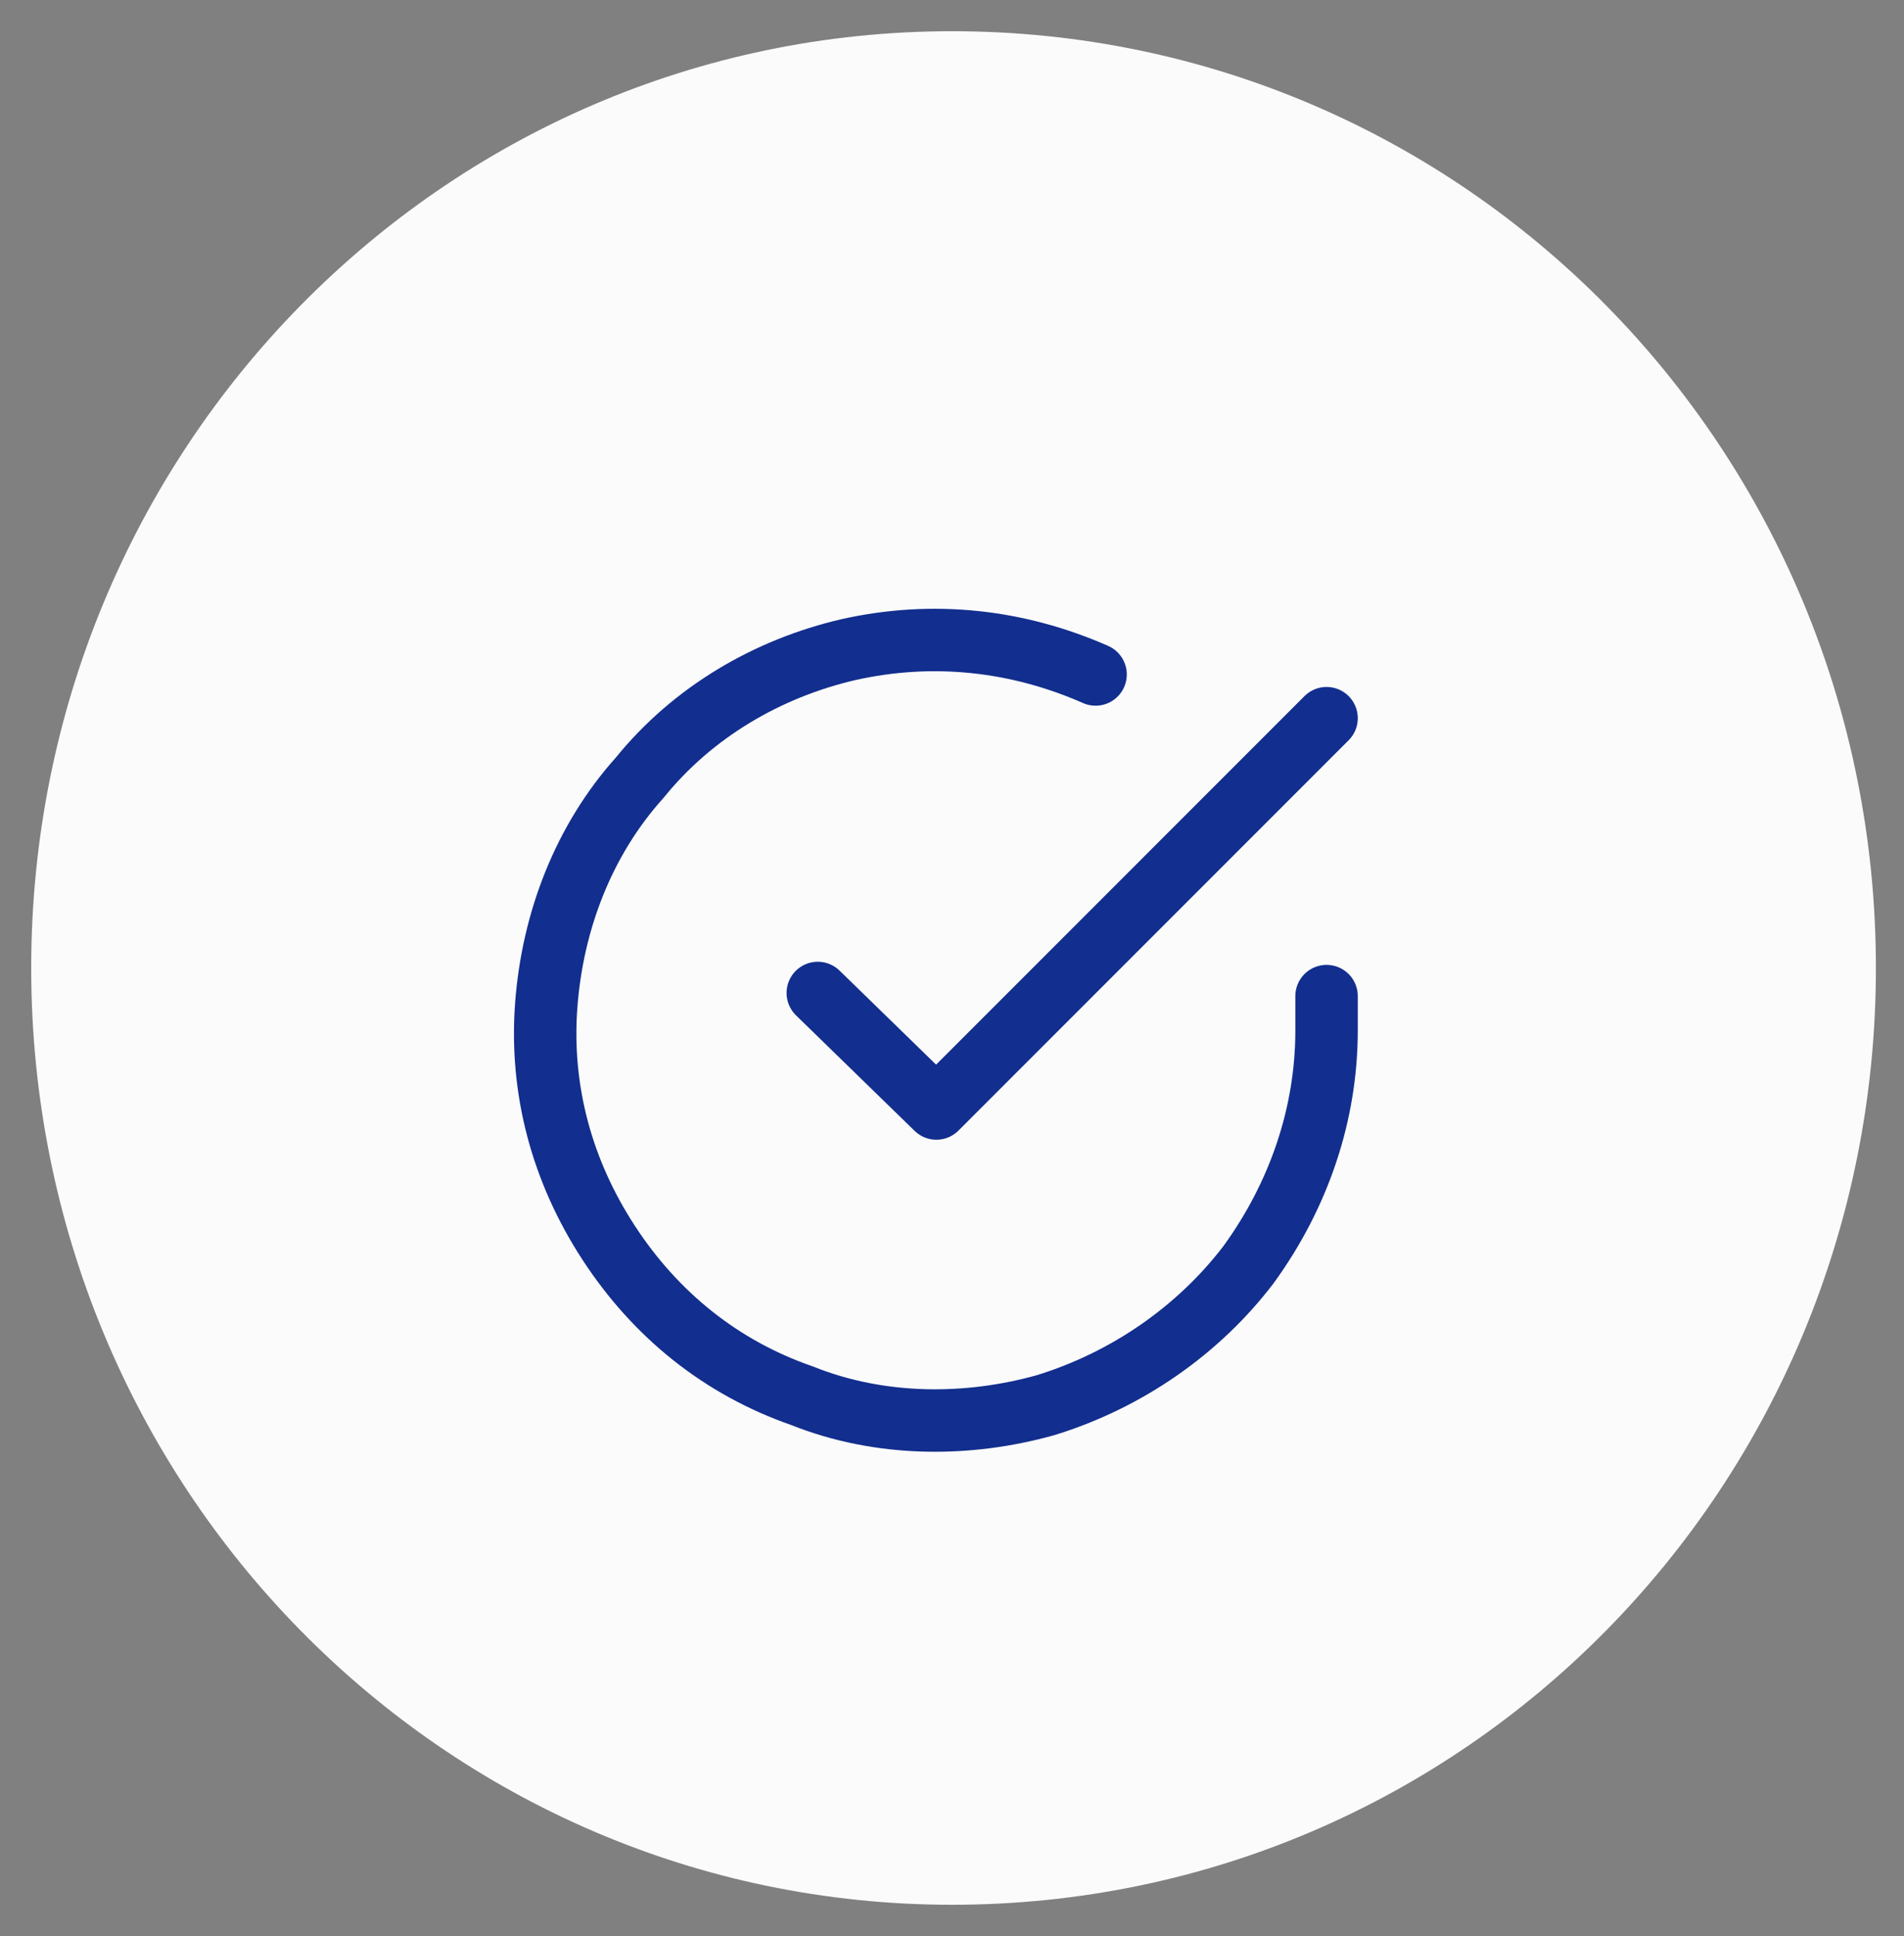
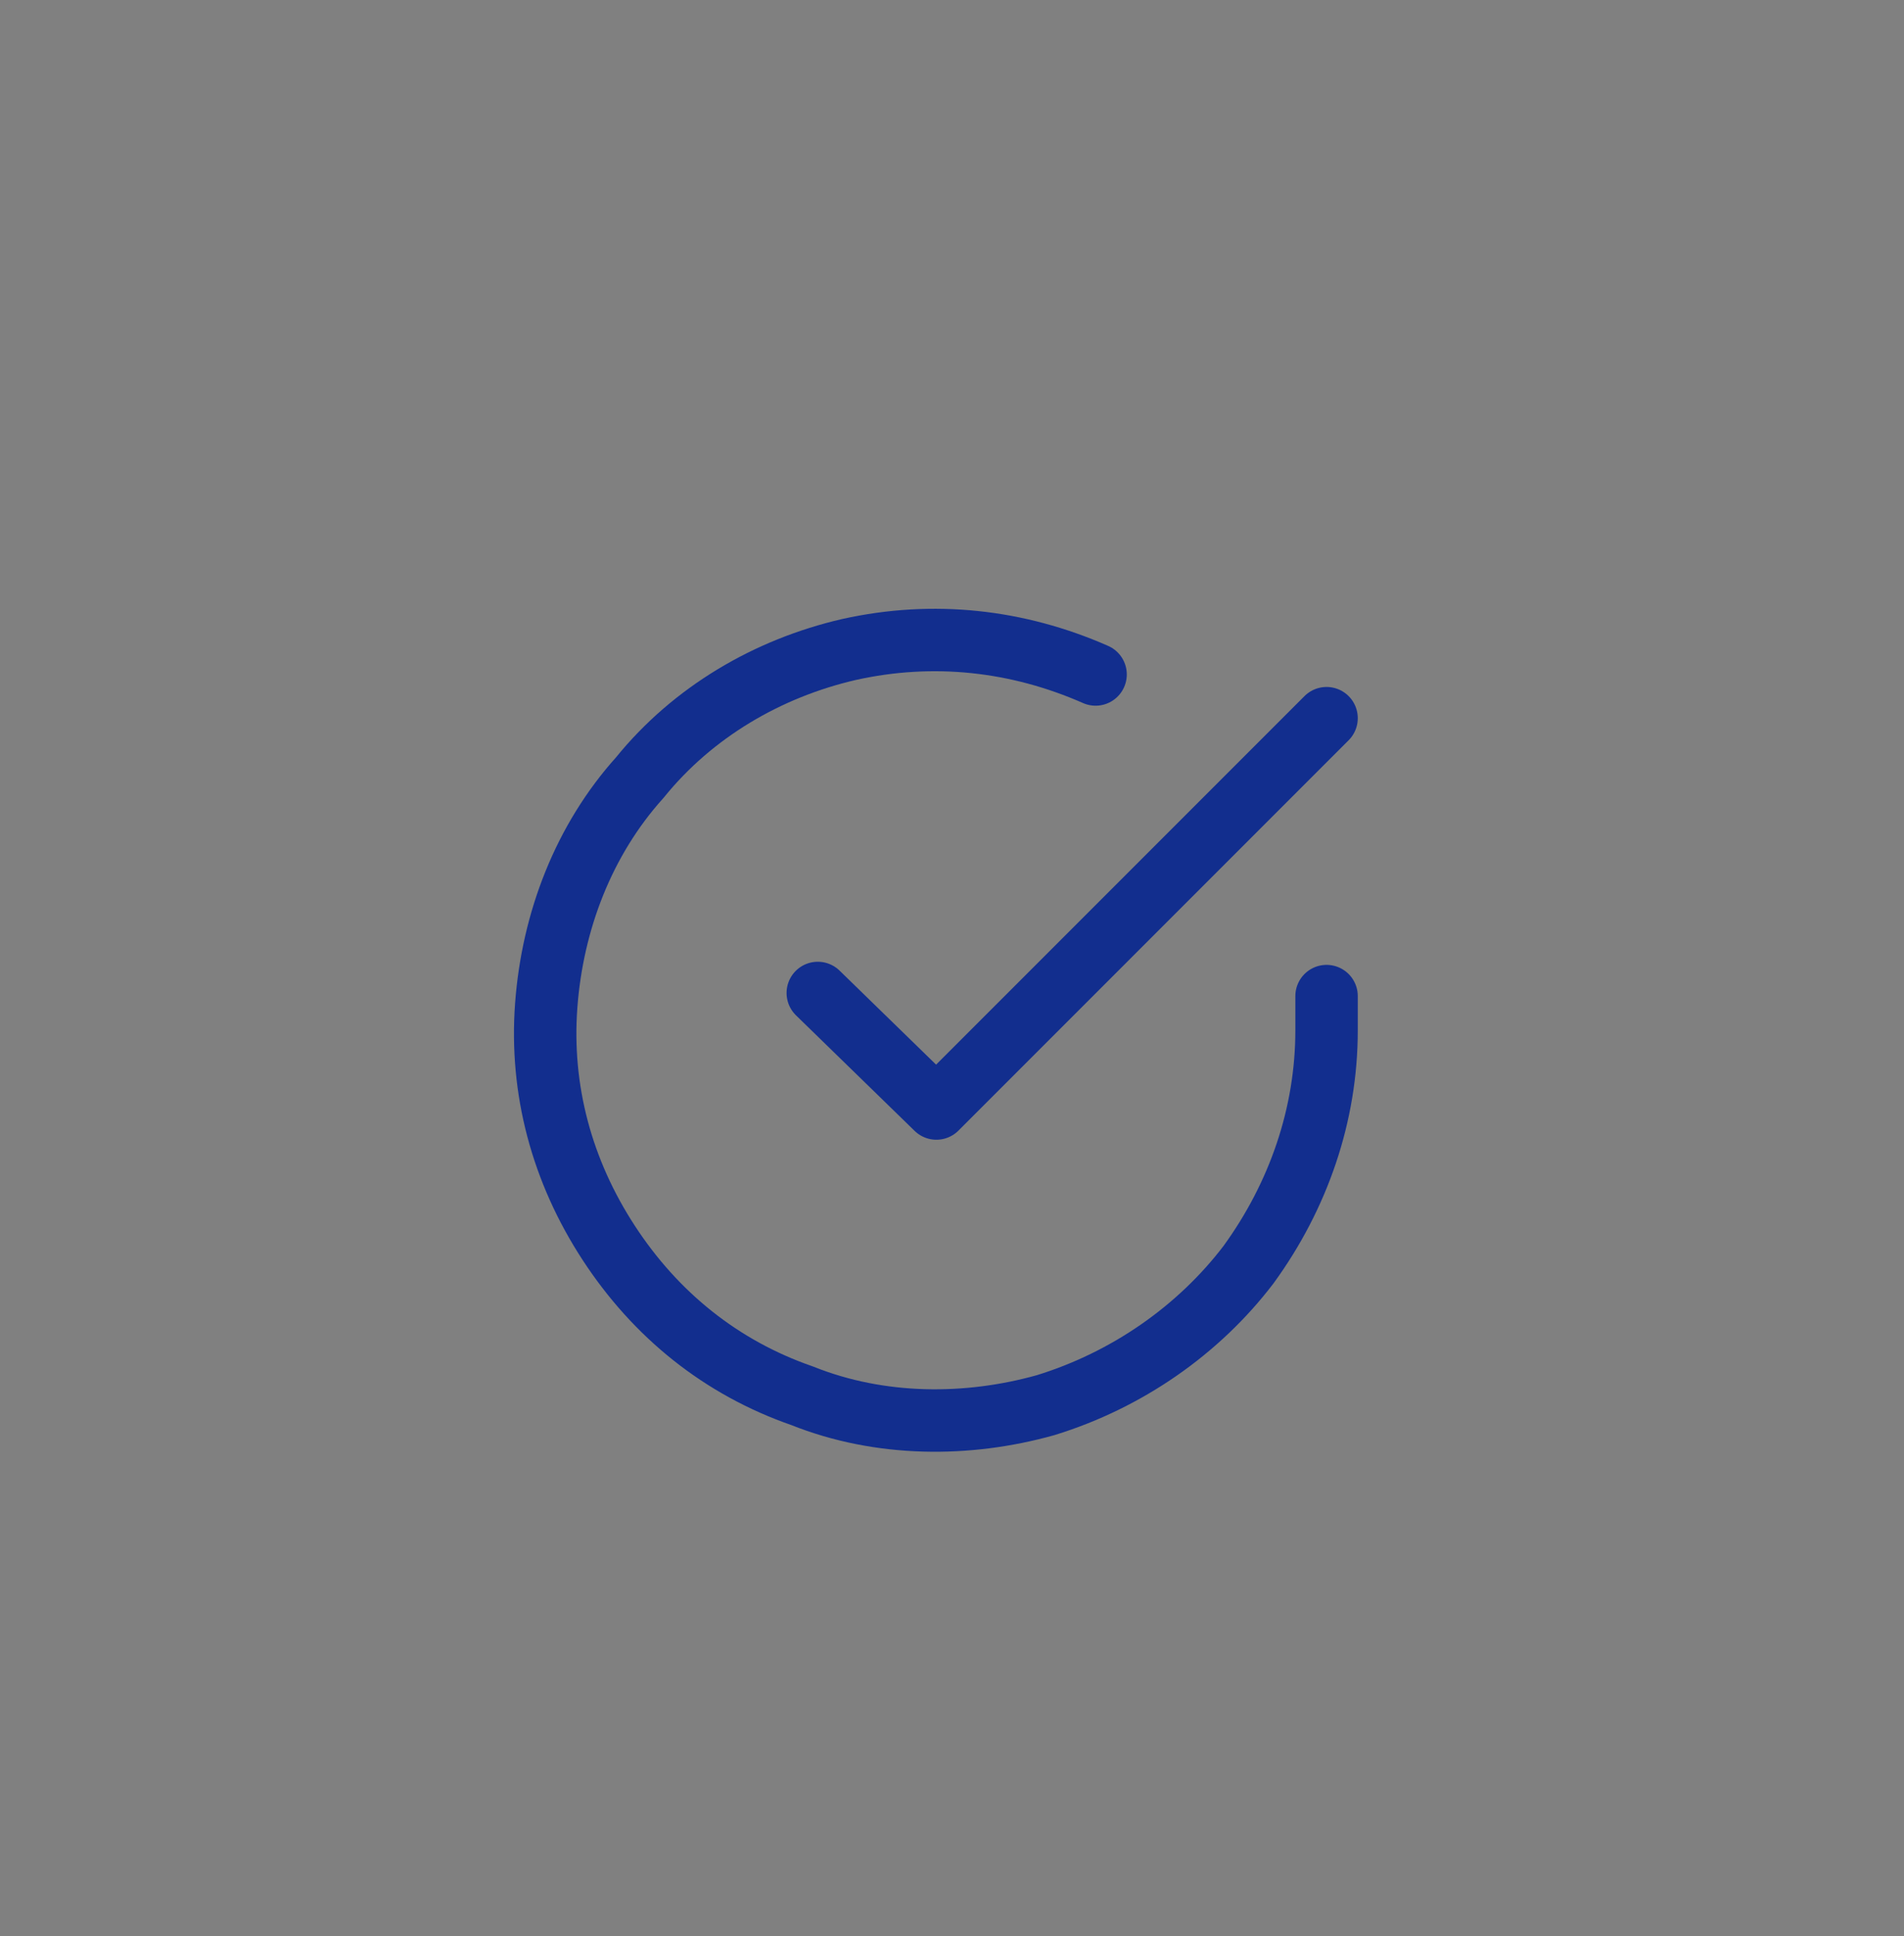
<svg xmlns="http://www.w3.org/2000/svg" version="1.2" viewBox="0 0 61 62" width="61" height="62">
  <rect x="0" y="0" width="61" height="62" fill="#808080" stroke="none" />
  <style>.a{fill:#fbfbfb}.b{fill:none;stroke:#122e8e;stroke-linecap:round;stroke-linejoin:round;stroke-width:2}</style>
-   <path class="a" d="m30.5 61c-16.3 0-29.5-13.4-29.5-30 0-16.6 13.2-30 29.5-30 16.4 0 29.6 13.4 29.6 30 0 16.6-13.2 30-29.6 30z" />
  <path class="b" d="m42.5 31.9v1.1c0 2.7-0.9 5.3-2.5 7.5-1.6 2.1-3.9 3.7-6.5 4.5-2.5 0.7-5.3 0.7-7.8-0.3-2.6-0.9-4.7-2.6-6.2-4.9-1.5-2.3-2.2-4.9-2-7.6 0.2-2.7 1.2-5.3 3-7.3 1.7-2.1 4.1-3.5 6.7-4.1 2.7-0.6 5.4-0.3 7.9 0.8" />
  <path class="b" d="m42.5 23l-12.5 12.5-3.8-3.7" />
</svg>